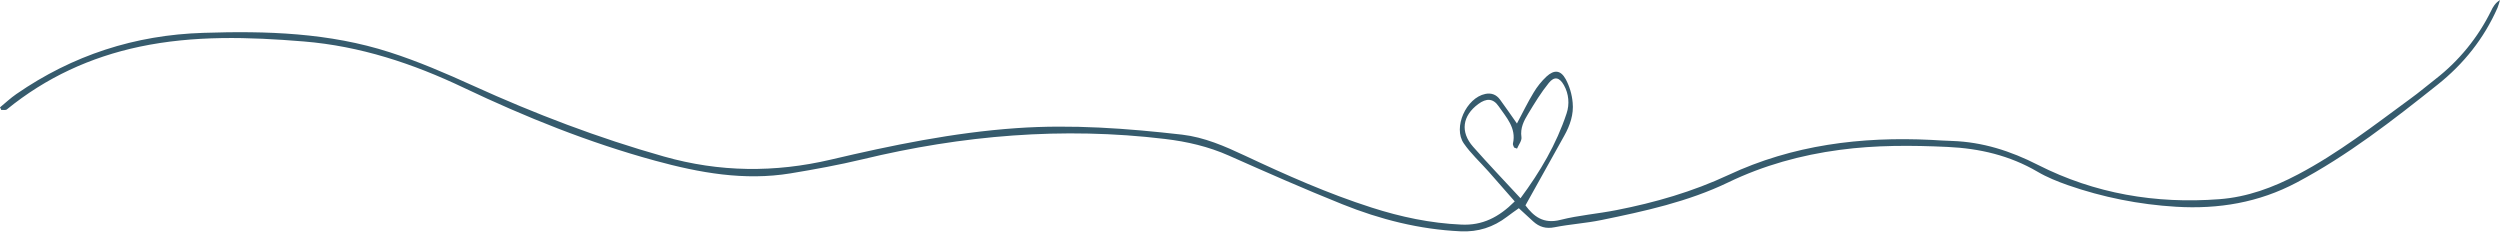
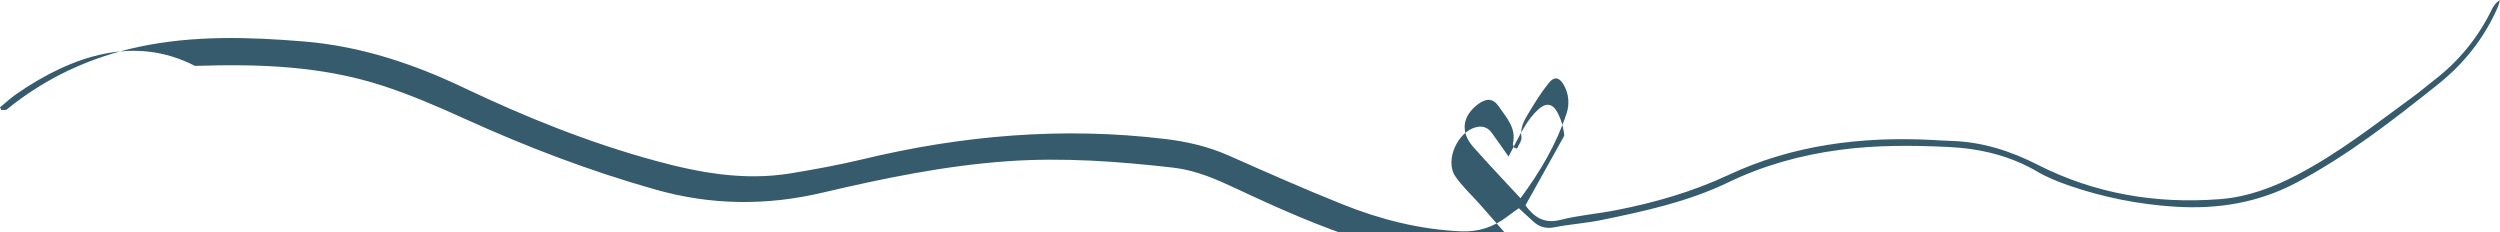
<svg xmlns="http://www.w3.org/2000/svg" fill="#365b6d" height="221.2" preserveAspectRatio="xMidYMid meet" version="1" viewBox="0.0 0.0 2382.1 221.2" width="2382.1" zoomAndPan="magnify">
  <g id="change1_1">
-     <path d="M2373.6,10.4c-12.5,25.4-30.6,47.6-52.9,64.9c-8,6.2-15.7,12.8-23.9,18.7c-34.8,25.5-68.8,52-107.2,72.2 c-23.7,12.5-48.2,21.6-75,23.6c-60.5,4.6-118.6-5.2-172.8-32.7c-26.1-13.3-52.7-21.8-81.8-22.8c-6.6-0.2-13.2-0.6-19.8-1 c-66.9-3.3-132.1,4.8-193.2,33.4c-34.3,16-70,26.3-106.8,33.5c-17.7,3.5-35.9,4.9-53.3,9.3c-16.4,4.2-25.6-3.4-33.4-13.8 c12.7-22.8,24.9-44.6,37-66.4c5.5-9.8,9.1-20.4,8-31.5c-0.7-7.8-2.9-15.4-6.6-22.3c-4.8-8.8-11-9.3-18.3-2.6 c-4.8,4.5-8.9,9.6-12.3,15.3c-5.6,9.2-10.3,18.9-15.9,29.5c-6.2-8.8-11-15.9-16.2-22.9c-3.4-4.6-8.1-6.5-13.9-5.3 c-18.2,3.7-31.1,32-20.5,47.2c6.7,9.7,15.6,17.8,23.5,26.7c8.1,9.2,16.1,18.4,25,28.5c-15.3,15.3-31,23.1-51,22.1 c-29.3-1.3-57.6-7.3-85.3-16.2c-41.6-13.3-81.4-31-120.8-49.5c-19.2-9-38.6-17.5-59.8-20c-52.5-6-105-9.9-158-6.2 c-60,4.2-118.5,16.3-176.8,30c-53.3,12.5-105.9,12.1-159.1-3c-62.4-17.6-122.6-40.6-181.6-67.4c-26-11.8-52.4-23.2-79.5-31.9 c-57.7-18.6-117.4-20.5-177.6-18.5C128.5,33.3,69.2,52.6,15.6,89.6C10.1,93.4,5.2,98,0,102.3l1.3,2.5c1.8-0.2,4.2,0.4,5.3-0.6 c37.2-30.3,79.6-49.8,126.4-59.7c51.8-10.9,104.1-9.3,156.4-5c53.8,4.4,104,21,152.5,44.1c58.9,28,119.2,52.3,182.3,69.5 c42.5,11.6,85,19.3,129,12.1c23-3.8,46-8,68.6-13.4c95-22.9,190.9-31.1,288.2-19.4c21.1,2.5,41.4,7.2,61,15.9 c35.8,15.9,71.6,31.7,108,46.3c36.1,14.5,73.5,24,112.7,25.8c16.7,0.8,31.2-3.9,44.3-13.9c3.7-2.8,7.5-5.5,11.2-8.1 c5.2,4.8,9.4,8.7,13.6,12.5c5.9,5.4,12.3,7.3,20.6,5.6c14.7-2.9,29.7-3.8,44.3-6.8c41.4-8.5,82.6-17.4,121.2-36 c33.4-16.1,69.1-26,106.1-30.9c34.2-4.6,68.4-4.4,102.8-2.8c30.4,1.4,59.1,8.1,85.6,23.6c9,5.3,19,9.3,28.9,12.8 c33.3,11.6,68,18.5,103.2,20.6c40.4,2.4,78.7-3.9,114.9-23.1c48.5-25.7,91.5-59.2,134.2-93.2c24.9-19.8,44.2-44,57.1-73.2 c0.9-2.4,1.7-4.9,2.4-7.5C2377.5,2.9,2375.4,6.6,2373.6,10.4z M1403.6,139.8c-12.4-14.1-10.2-29.5,5-40.7c7.6-5.6,14.1-5.6,19.4,2.2 c7.2,10.5,17,20.6,13.6,35.4c-0.3,1.1,0.6,2.5,1,3.7c0.1,0.3,0.8,0.4,2.9,1.2c1.5-3.6,4.7-7.6,4.2-10.9c-1.3-8.7,2.3-15.6,6.4-22.3 c6.1-10.1,12.3-20.3,19.7-29.4c5.3-6.6,10.2-5.3,14.4,2.2c4.6,8.2,5.5,18,2.5,26.9c-9.7,29.3-25.2,55.6-43.9,80.8 C1432.6,171.4,1417.8,155.9,1403.6,139.8z" fill="inherit" />
+     <path d="M2373.6,10.4c-12.5,25.4-30.6,47.6-52.9,64.9c-8,6.2-15.7,12.8-23.9,18.7c-34.8,25.5-68.8,52-107.2,72.2 c-23.7,12.5-48.2,21.6-75,23.6c-60.5,4.6-118.6-5.2-172.8-32.7c-26.1-13.3-52.7-21.8-81.8-22.8c-6.6-0.2-13.2-0.6-19.8-1 c-66.9-3.3-132.1,4.8-193.2,33.4c-34.3,16-70,26.3-106.8,33.5c-17.7,3.5-35.9,4.9-53.3,9.3c-16.4,4.2-25.6-3.4-33.4-13.8 c12.7-22.8,24.9-44.6,37-66.4c-0.7-7.8-2.9-15.4-6.6-22.3c-4.8-8.8-11-9.3-18.3-2.6 c-4.8,4.5-8.9,9.6-12.3,15.3c-5.6,9.2-10.3,18.9-15.9,29.5c-6.2-8.8-11-15.9-16.2-22.9c-3.4-4.6-8.1-6.5-13.9-5.3 c-18.2,3.7-31.1,32-20.5,47.2c6.7,9.7,15.6,17.8,23.5,26.7c8.1,9.2,16.1,18.4,25,28.5c-15.3,15.3-31,23.1-51,22.1 c-29.3-1.3-57.6-7.3-85.3-16.2c-41.6-13.3-81.4-31-120.8-49.5c-19.2-9-38.6-17.5-59.8-20c-52.5-6-105-9.9-158-6.2 c-60,4.2-118.5,16.3-176.8,30c-53.3,12.5-105.9,12.1-159.1-3c-62.4-17.6-122.6-40.6-181.6-67.4c-26-11.8-52.4-23.2-79.5-31.9 c-57.7-18.6-117.4-20.5-177.6-18.5C128.5,33.3,69.2,52.6,15.6,89.6C10.1,93.4,5.2,98,0,102.3l1.3,2.5c1.8-0.2,4.2,0.4,5.3-0.6 c37.2-30.3,79.6-49.8,126.4-59.7c51.8-10.9,104.1-9.3,156.4-5c53.8,4.4,104,21,152.5,44.1c58.9,28,119.2,52.3,182.3,69.5 c42.5,11.6,85,19.3,129,12.1c23-3.8,46-8,68.6-13.4c95-22.9,190.9-31.1,288.2-19.4c21.1,2.5,41.4,7.2,61,15.9 c35.8,15.9,71.6,31.7,108,46.3c36.1,14.5,73.5,24,112.7,25.8c16.7,0.8,31.2-3.9,44.3-13.9c3.7-2.8,7.5-5.5,11.2-8.1 c5.2,4.8,9.4,8.7,13.6,12.5c5.9,5.4,12.3,7.3,20.6,5.6c14.7-2.9,29.7-3.8,44.3-6.8c41.4-8.5,82.6-17.4,121.2-36 c33.4-16.1,69.1-26,106.1-30.9c34.2-4.6,68.4-4.4,102.8-2.8c30.4,1.4,59.1,8.1,85.6,23.6c9,5.3,19,9.3,28.9,12.8 c33.3,11.6,68,18.5,103.2,20.6c40.4,2.4,78.7-3.9,114.9-23.1c48.5-25.7,91.5-59.2,134.2-93.2c24.9-19.8,44.2-44,57.1-73.2 c0.9-2.4,1.7-4.9,2.4-7.5C2377.5,2.9,2375.4,6.6,2373.6,10.4z M1403.6,139.8c-12.4-14.1-10.2-29.5,5-40.7c7.6-5.6,14.1-5.6,19.4,2.2 c7.2,10.5,17,20.6,13.6,35.4c-0.3,1.1,0.6,2.5,1,3.7c0.1,0.3,0.8,0.4,2.9,1.2c1.5-3.6,4.7-7.6,4.2-10.9c-1.3-8.7,2.3-15.6,6.4-22.3 c6.1-10.1,12.3-20.3,19.7-29.4c5.3-6.6,10.2-5.3,14.4,2.2c4.6,8.2,5.5,18,2.5,26.9c-9.7,29.3-25.2,55.6-43.9,80.8 C1432.6,171.4,1417.8,155.9,1403.6,139.8z" fill="inherit" />
  </g>
</svg>